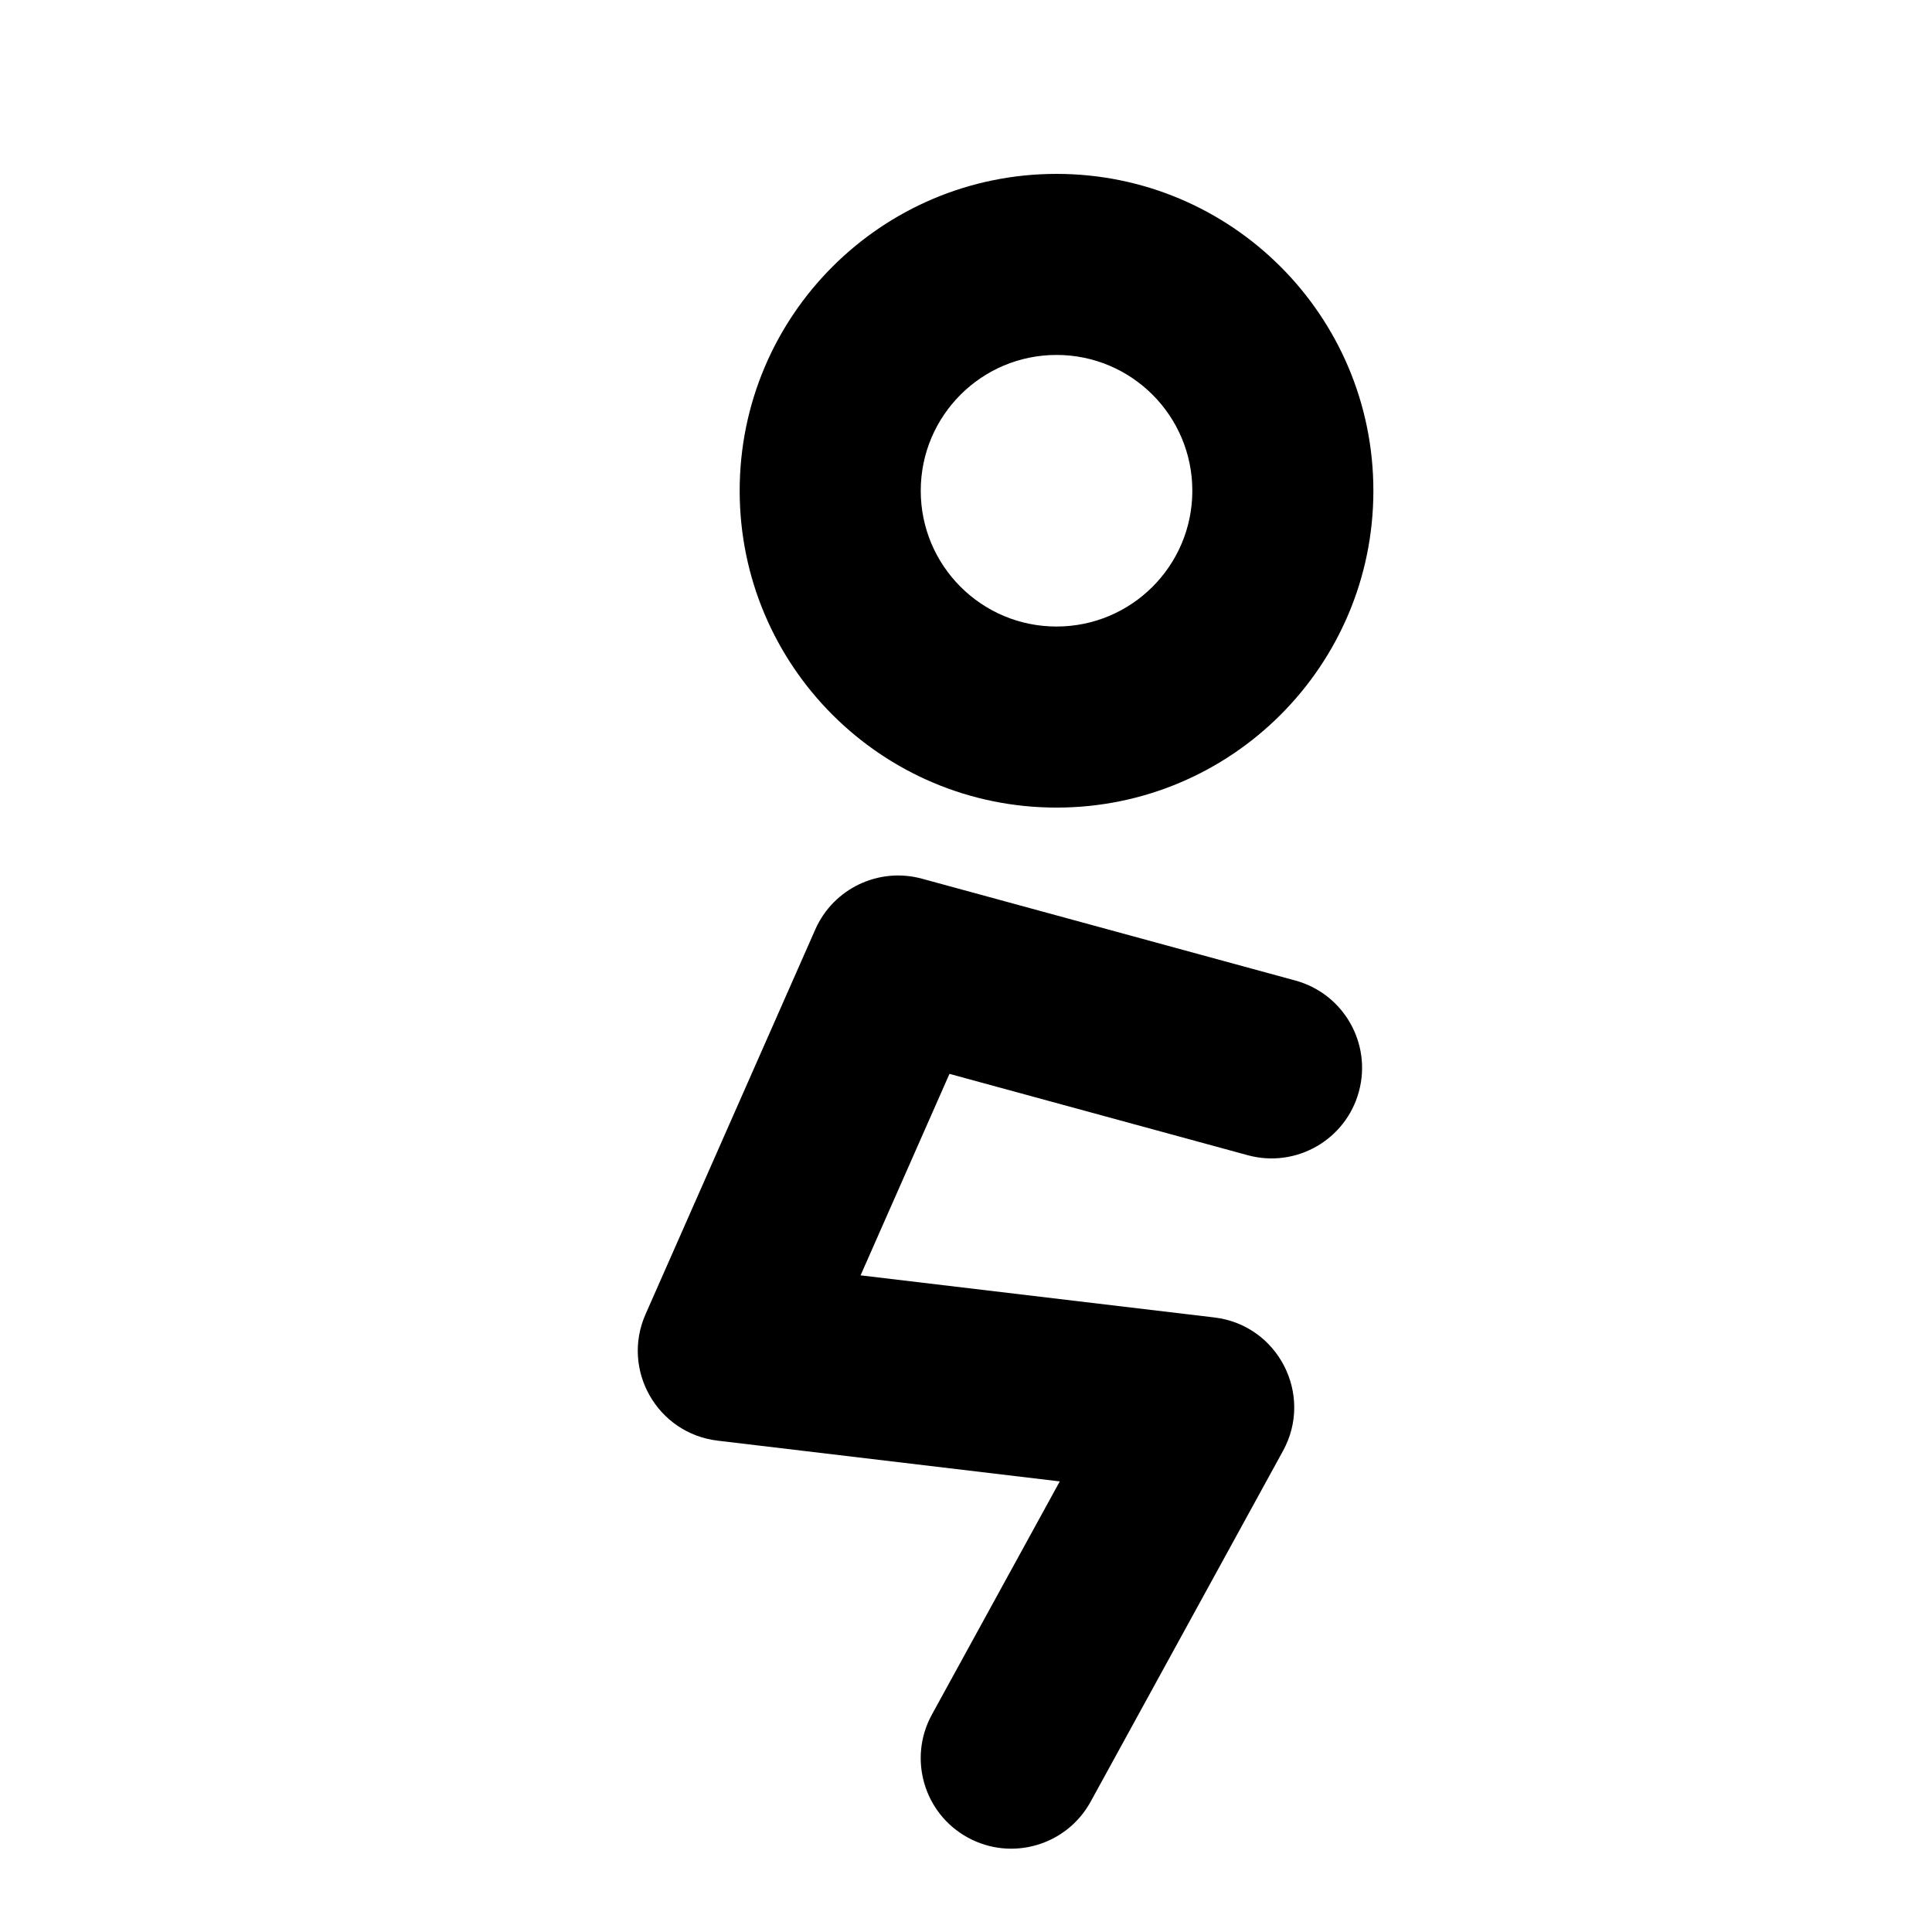
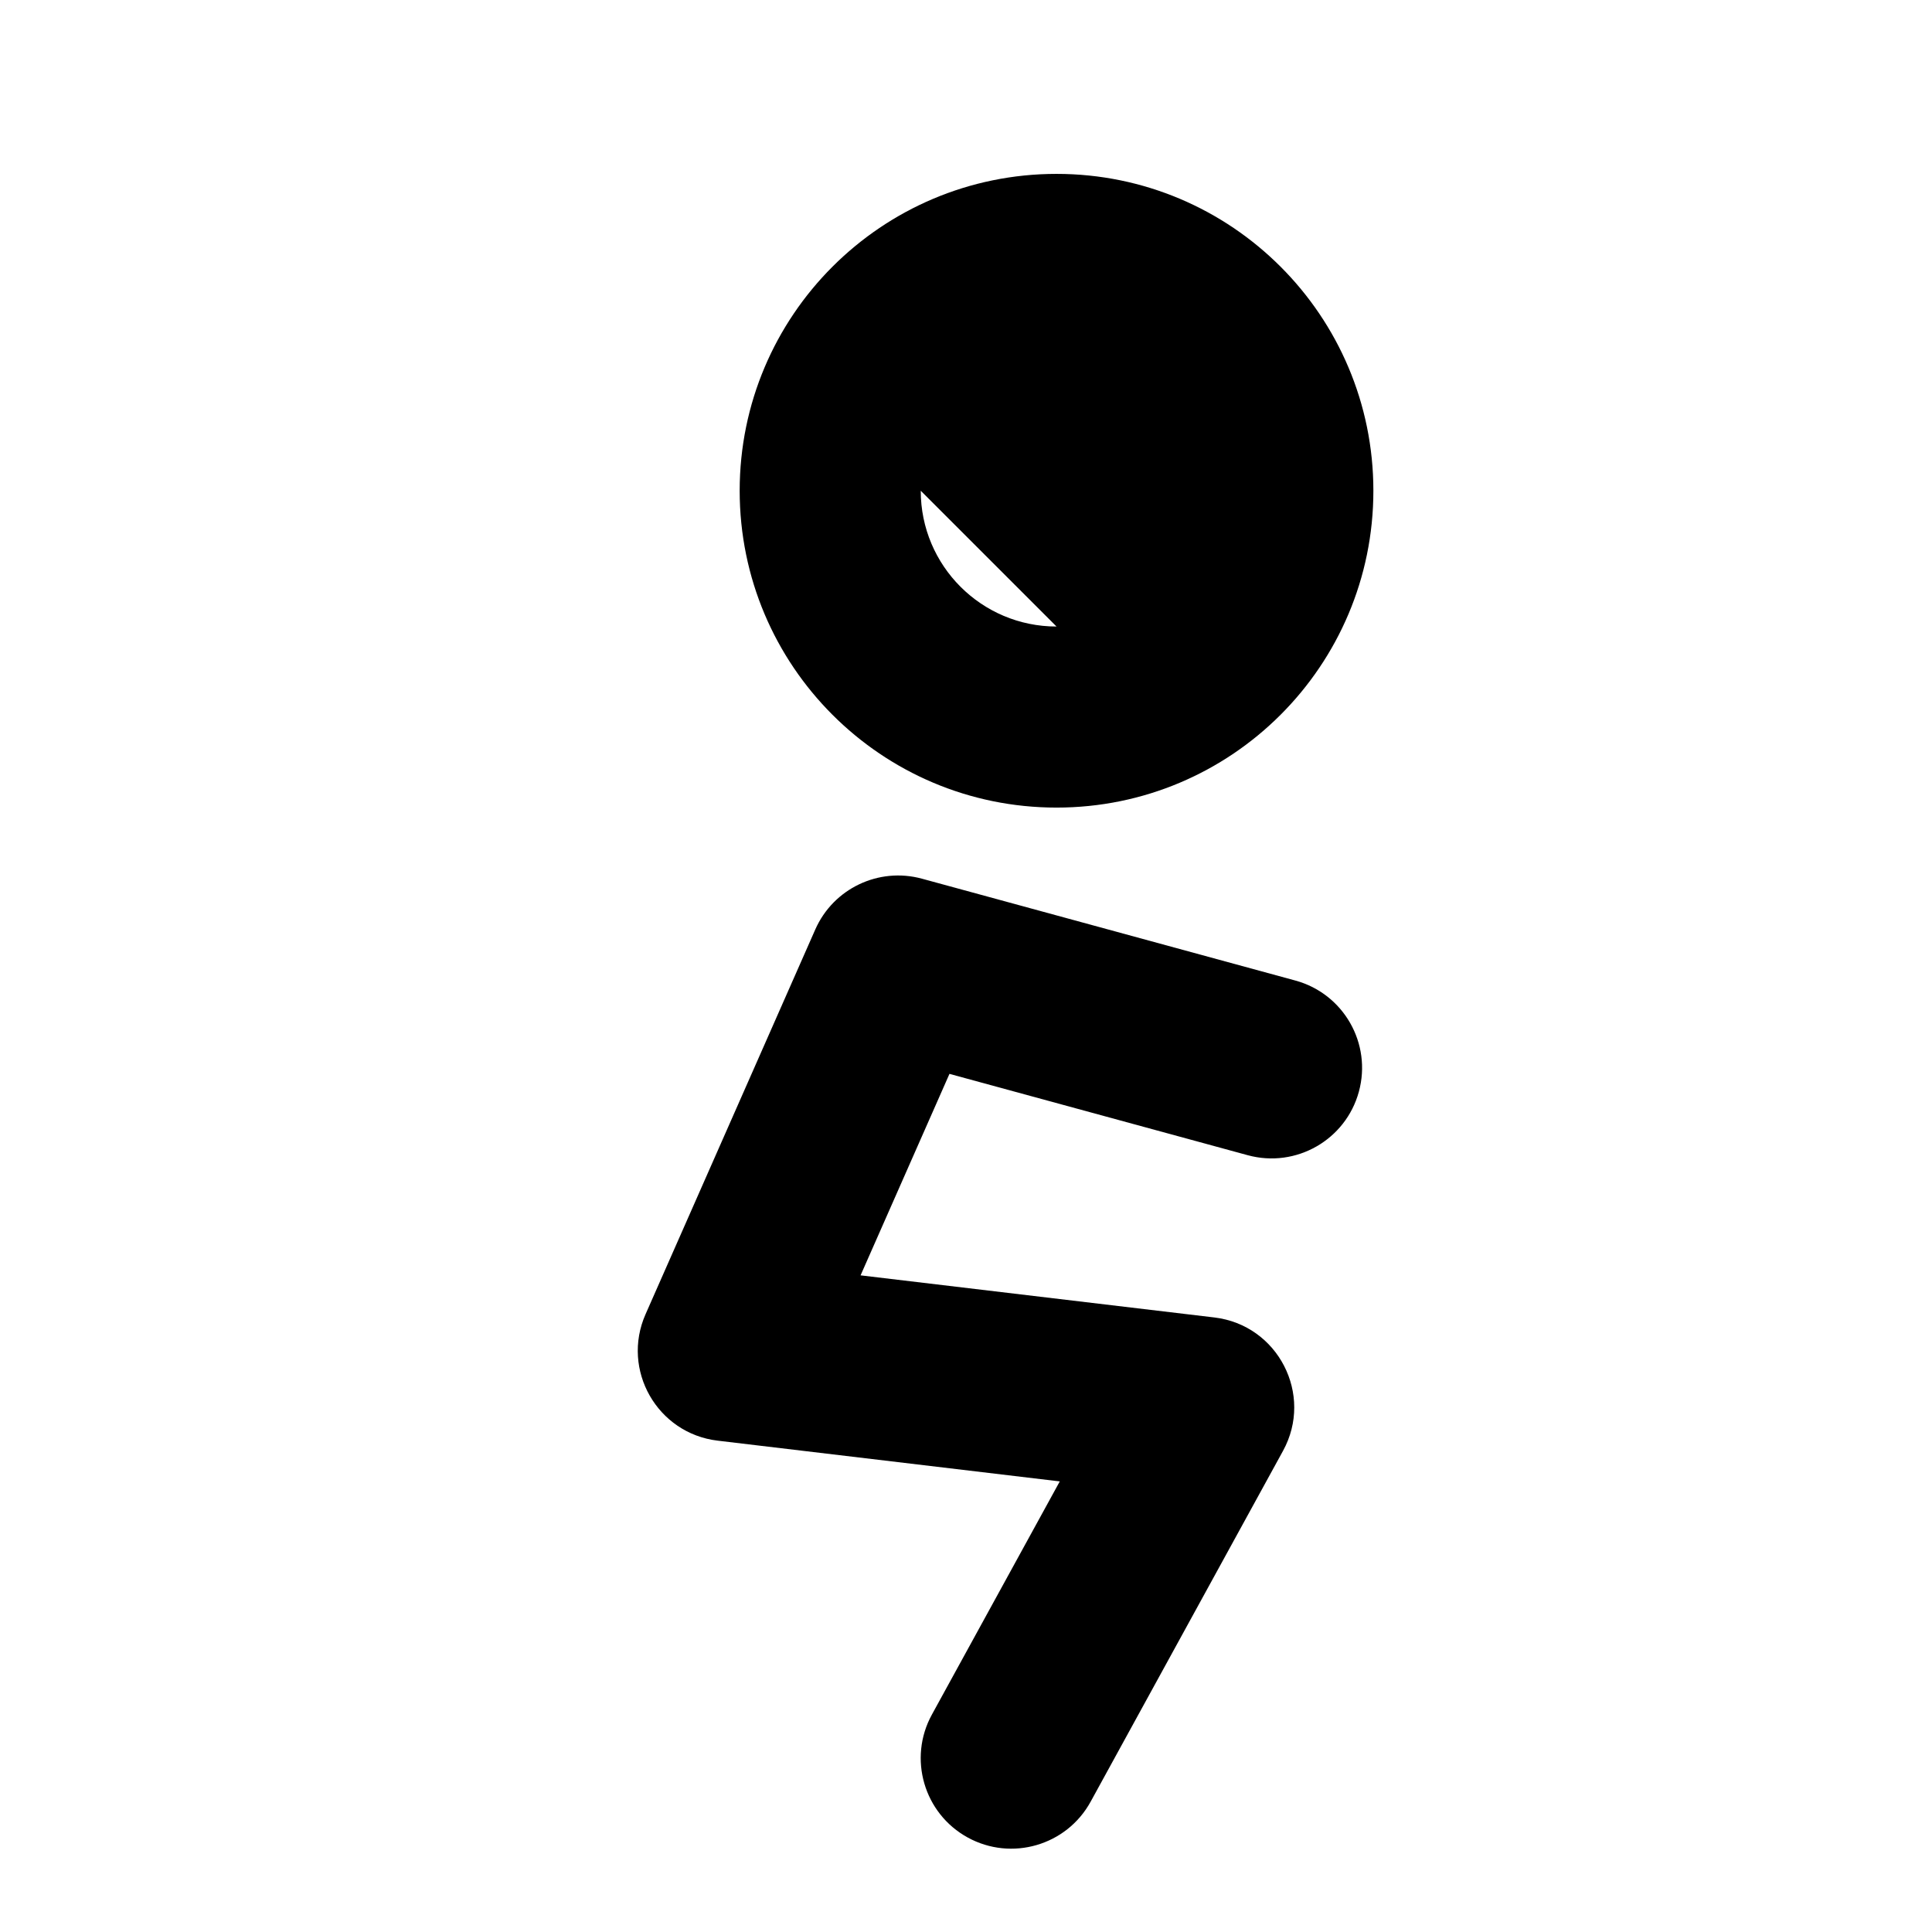
<svg xmlns="http://www.w3.org/2000/svg" fill="#000000" width="800px" height="800px" version="1.1" viewBox="144 144 512 512">
-   <path d="m423.99 358.02c46.375 0 83.969-37.594 83.969-83.969s-37.594-83.969-83.969-83.969-83.969 37.594-83.969 83.969 37.594 83.969 83.969 83.969zm0-47.984c-19.875 0-35.984-16.109-35.984-35.984s16.109-35.988 35.984-35.988 35.988 16.113 35.988 35.988-16.113 35.984-35.988 35.984zm-28.371 118.55 79.039 21.555c12.781 3.488 25.973-4.051 29.457-16.832 3.488-12.781-4.051-25.973-16.832-29.457l-98.965-26.992c-11.453-3.121-23.469 2.602-28.262 13.465l-44.98 101.96c-6.512 14.754 3.098 31.598 19.113 33.504l90.664 10.797-33.895 61.805c-6.371 11.617-2.117 26.199 9.5 32.57 11.617 6.371 26.203 2.121 32.574-9.5l50.98-92.965c8.172-14.902-1.32-33.348-18.199-35.355l-93.75-11.16z" fill-rule="evenodd" />
+   <path d="m423.99 358.02c46.375 0 83.969-37.594 83.969-83.969s-37.594-83.969-83.969-83.969-83.969 37.594-83.969 83.969 37.594 83.969 83.969 83.969zm0-47.984c-19.875 0-35.984-16.109-35.984-35.984zm-28.371 118.55 79.039 21.555c12.781 3.488 25.973-4.051 29.457-16.832 3.488-12.781-4.051-25.973-16.832-29.457l-98.965-26.992c-11.453-3.121-23.469 2.602-28.262 13.465l-44.98 101.96c-6.512 14.754 3.098 31.598 19.113 33.504l90.664 10.797-33.895 61.805c-6.371 11.617-2.117 26.199 9.5 32.57 11.617 6.371 26.203 2.121 32.574-9.5l50.98-92.965c8.172-14.902-1.32-33.348-18.199-35.355l-93.75-11.16z" fill-rule="evenodd" />
</svg>